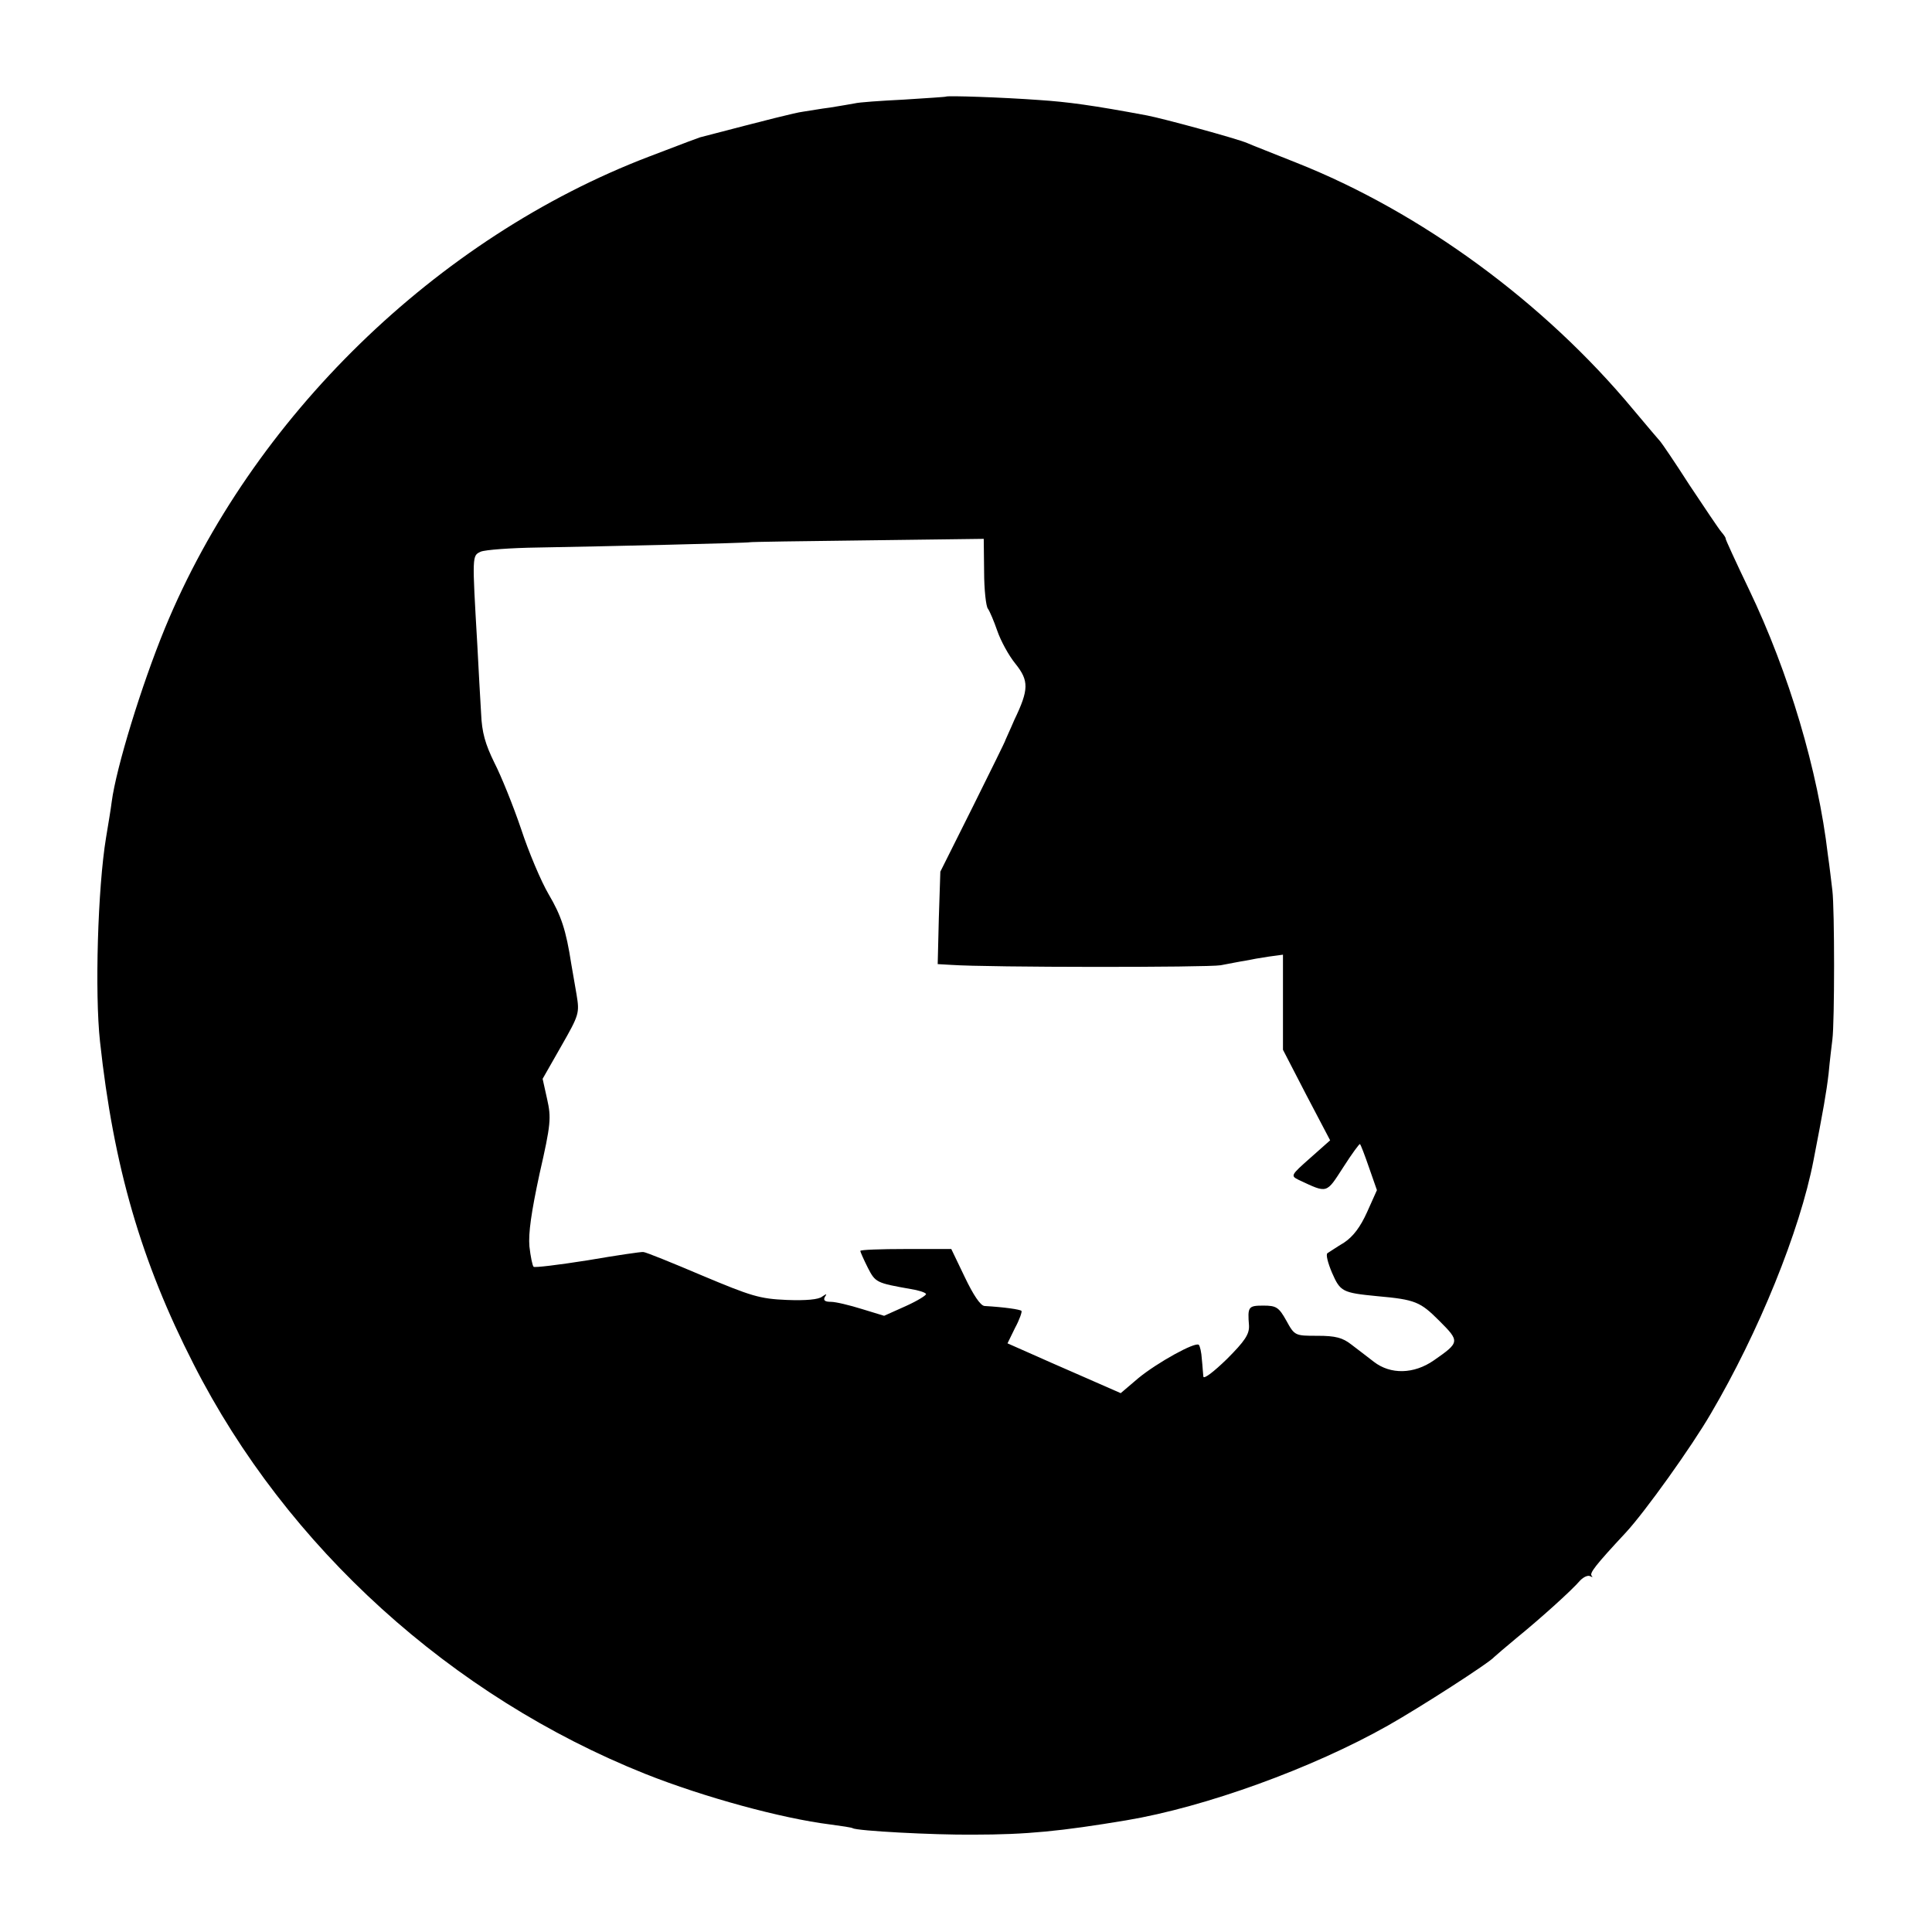
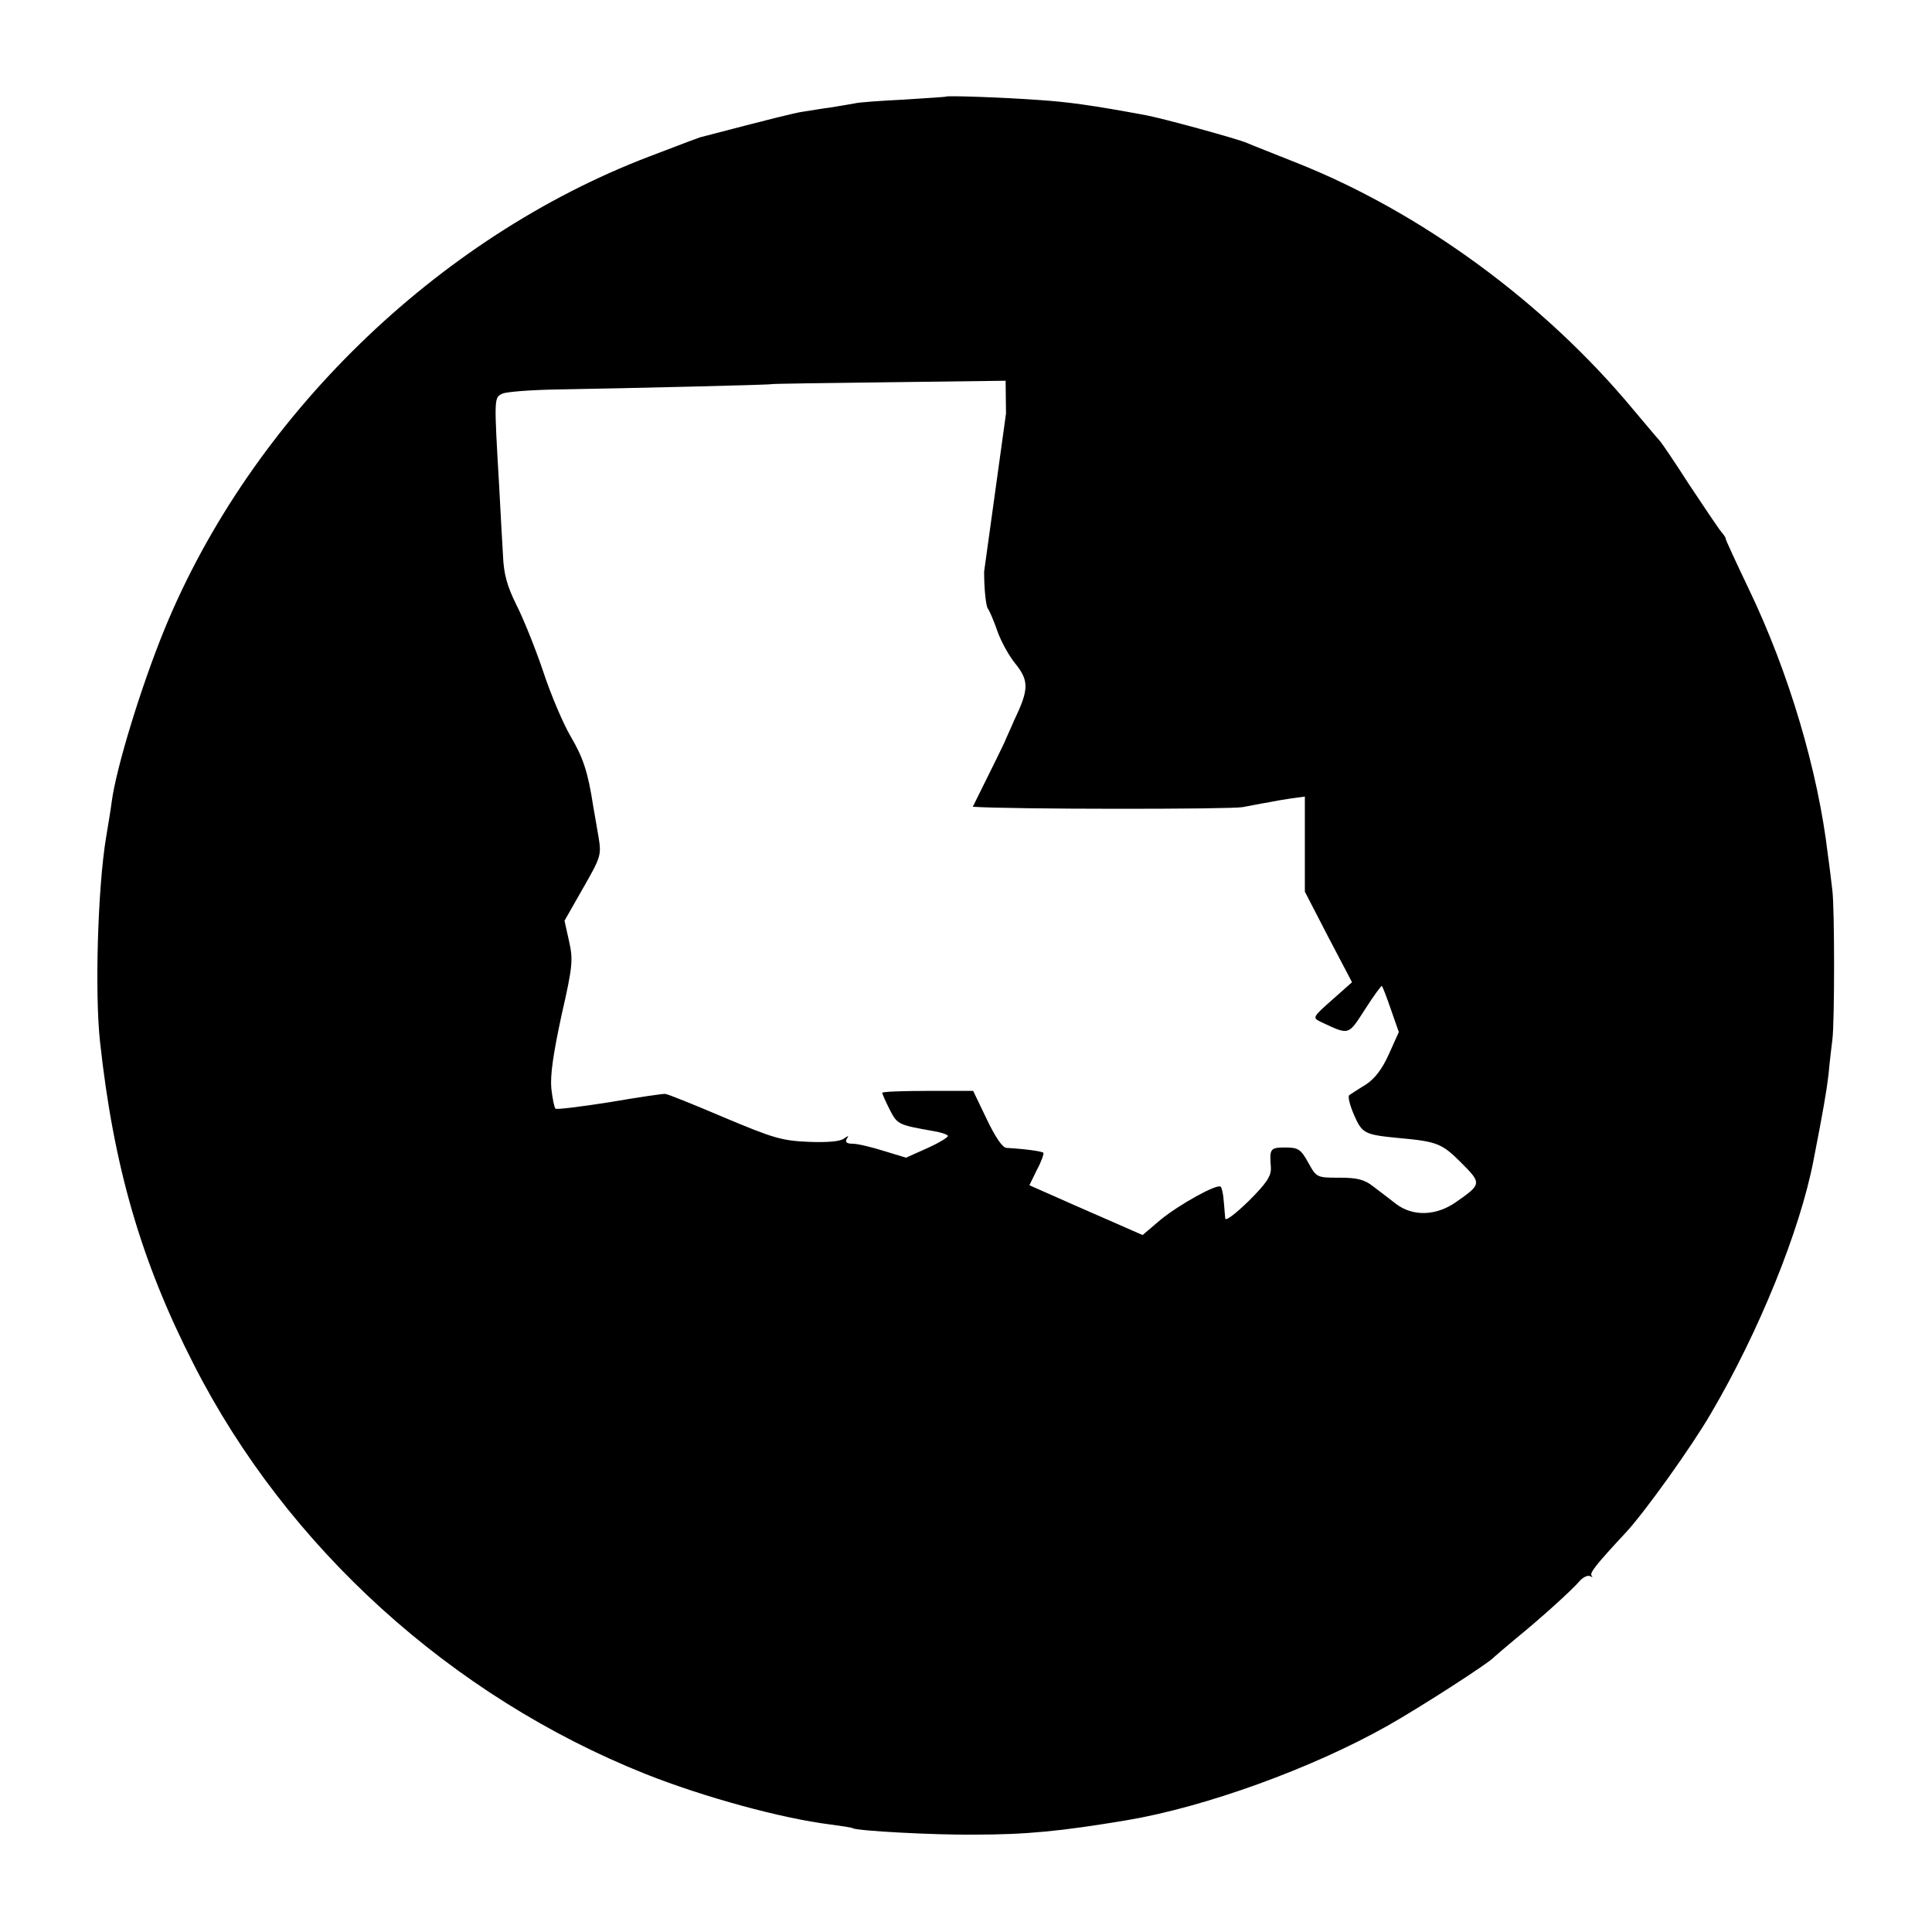
<svg xmlns="http://www.w3.org/2000/svg" version="1.0" width="512pt" height="512pt" viewBox="0 0 512 512" preserveAspectRatio="xMidYMid meet">
  <g transform="translate(0,512) scale(0.1,-0.1)" fill="#000000" stroke="none">
-     <path d="M2507 4864 c-1 -1 -51 -4 -112 -8 -60 -3 -119 -7 -130 -10 -11 -2 -40 -7 -65 -11 -25 -3 -57 -9 -72 -11 -22 -3 -85 -19 -273 -68 -5 -2 -19 -7 -30 -11 -11 -4 -58 -22 -105 -40 -563 -215 -1053 -692 -1283 -1250 -62 -151 -129 -369 -141 -460 -2 -17 -9 -59 -15 -95 -22 -133 -30 -412 -16 -540 36 -332 109 -583 248 -855 247 -486 684 -881 1197 -1086 156 -62 362 -118 490 -134 30 -4 57 -8 60 -10 11 -7 213 -18 319 -17 142 0 232 9 406 38 209 35 493 138 693 251 85 48 270 167 282 182 3 3 30 26 60 51 59 48 144 124 168 152 9 9 20 14 26 11 6 -3 8 -3 4 1 -6 7 9 27 91 115 50 54 174 227 225 315 126 214 236 484 272 671 26 134 34 179 40 230 3 33 8 74 10 90 6 47 6 345 0 395 -3 25 -8 68 -12 95 -26 222 -103 482 -209 703 -35 73 -63 134 -62 135 1 1 -4 9 -11 17 -7 8 -45 65 -85 125 -39 61 -74 112 -77 115 -3 3 -35 41 -72 85 -235 283 -562 523 -893 654 -60 24 -119 47 -130 52 -28 12 -223 65 -265 73 -144 27 -211 36 -287 41 -96 7 -242 12 -246 9z m101 -1259 c0 -47 5 -92 10 -98 5 -7 16 -33 25 -59 9 -26 30 -65 48 -87 36 -45 36 -68 -3 -149 -11 -26 -22 -49 -23 -52 0 -3 -40 -83 -87 -178 l-86 -172 -4 -123 -3 -122 35 -2 c99 -7 681 -7 715 -1 22 4 51 10 65 12 14 3 42 8 63 11 l37 5 0 -126 0 -126 62 -120 63 -120 -53 -47 c-52 -46 -52 -47 -30 -58 77 -36 72 -37 118 34 23 36 43 63 44 61 2 -1 13 -30 24 -62 l21 -60 -26 -58 c-18 -40 -37 -65 -61 -81 -20 -12 -39 -25 -44 -28 -5 -3 1 -26 12 -52 22 -50 27 -53 120 -62 101 -9 114 -15 164 -65 55 -55 55 -57 -14 -105 -53 -37 -115 -38 -159 -4 -17 13 -44 34 -60 46 -23 18 -42 23 -89 23 -60 0 -61 0 -83 40 -20 36 -27 40 -61 40 -40 0 -42 -3 -38 -53 1 -23 -11 -41 -59 -89 -34 -33 -61 -54 -62 -46 -1 7 -2 28 -4 46 -1 18 -5 35 -8 38 -9 9 -110 -47 -160 -88 l-47 -40 -98 43 c-53 23 -121 53 -150 66 l-52 23 20 41 c12 22 19 43 17 45 -4 4 -46 10 -98 13 -11 1 -30 30 -52 76 l-36 75 -121 0 c-66 0 -120 -2 -120 -5 0 -3 9 -23 20 -45 20 -39 23 -40 113 -56 20 -3 39 -9 41 -13 2 -3 -22 -18 -53 -32 l-58 -26 -59 18 c-32 10 -69 19 -82 19 -16 0 -21 4 -16 13 6 9 5 9 -7 1 -9 -8 -44 -11 -94 -9 -72 3 -94 10 -225 65 -80 34 -149 62 -155 62 -5 1 -72 -9 -148 -22 -76 -12 -141 -20 -143 -17 -3 3 -8 27 -11 54 -3 35 5 91 27 193 30 131 31 148 20 197 l-12 54 49 86 c48 84 49 88 41 137 -5 28 -11 65 -14 81 -14 91 -27 129 -60 185 -20 34 -53 112 -73 173 -21 62 -53 141 -71 176 -24 49 -33 80 -35 130 -2 36 -7 118 -10 181 -14 241 -14 237 9 248 12 5 80 10 151 11 177 3 559 12 562 14 1 1 140 3 310 5 l310 4 1 -87z" />
+     <path d="M2507 4864 c-1 -1 -51 -4 -112 -8 -60 -3 -119 -7 -130 -10 -11 -2 -40 -7 -65 -11 -25 -3 -57 -9 -72 -11 -22 -3 -85 -19 -273 -68 -5 -2 -19 -7 -30 -11 -11 -4 -58 -22 -105 -40 -563 -215 -1053 -692 -1283 -1250 -62 -151 -129 -369 -141 -460 -2 -17 -9 -59 -15 -95 -22 -133 -30 -412 -16 -540 36 -332 109 -583 248 -855 247 -486 684 -881 1197 -1086 156 -62 362 -118 490 -134 30 -4 57 -8 60 -10 11 -7 213 -18 319 -17 142 0 232 9 406 38 209 35 493 138 693 251 85 48 270 167 282 182 3 3 30 26 60 51 59 48 144 124 168 152 9 9 20 14 26 11 6 -3 8 -3 4 1 -6 7 9 27 91 115 50 54 174 227 225 315 126 214 236 484 272 671 26 134 34 179 40 230 3 33 8 74 10 90 6 47 6 345 0 395 -3 25 -8 68 -12 95 -26 222 -103 482 -209 703 -35 73 -63 134 -62 135 1 1 -4 9 -11 17 -7 8 -45 65 -85 125 -39 61 -74 112 -77 115 -3 3 -35 41 -72 85 -235 283 -562 523 -893 654 -60 24 -119 47 -130 52 -28 12 -223 65 -265 73 -144 27 -211 36 -287 41 -96 7 -242 12 -246 9z m101 -1259 c0 -47 5 -92 10 -98 5 -7 16 -33 25 -59 9 -26 30 -65 48 -87 36 -45 36 -68 -3 -149 -11 -26 -22 -49 -23 -52 0 -3 -40 -83 -87 -178 c99 -7 681 -7 715 -1 22 4 51 10 65 12 14 3 42 8 63 11 l37 5 0 -126 0 -126 62 -120 63 -120 -53 -47 c-52 -46 -52 -47 -30 -58 77 -36 72 -37 118 34 23 36 43 63 44 61 2 -1 13 -30 24 -62 l21 -60 -26 -58 c-18 -40 -37 -65 -61 -81 -20 -12 -39 -25 -44 -28 -5 -3 1 -26 12 -52 22 -50 27 -53 120 -62 101 -9 114 -15 164 -65 55 -55 55 -57 -14 -105 -53 -37 -115 -38 -159 -4 -17 13 -44 34 -60 46 -23 18 -42 23 -89 23 -60 0 -61 0 -83 40 -20 36 -27 40 -61 40 -40 0 -42 -3 -38 -53 1 -23 -11 -41 -59 -89 -34 -33 -61 -54 -62 -46 -1 7 -2 28 -4 46 -1 18 -5 35 -8 38 -9 9 -110 -47 -160 -88 l-47 -40 -98 43 c-53 23 -121 53 -150 66 l-52 23 20 41 c12 22 19 43 17 45 -4 4 -46 10 -98 13 -11 1 -30 30 -52 76 l-36 75 -121 0 c-66 0 -120 -2 -120 -5 0 -3 9 -23 20 -45 20 -39 23 -40 113 -56 20 -3 39 -9 41 -13 2 -3 -22 -18 -53 -32 l-58 -26 -59 18 c-32 10 -69 19 -82 19 -16 0 -21 4 -16 13 6 9 5 9 -7 1 -9 -8 -44 -11 -94 -9 -72 3 -94 10 -225 65 -80 34 -149 62 -155 62 -5 1 -72 -9 -148 -22 -76 -12 -141 -20 -143 -17 -3 3 -8 27 -11 54 -3 35 5 91 27 193 30 131 31 148 20 197 l-12 54 49 86 c48 84 49 88 41 137 -5 28 -11 65 -14 81 -14 91 -27 129 -60 185 -20 34 -53 112 -73 173 -21 62 -53 141 -71 176 -24 49 -33 80 -35 130 -2 36 -7 118 -10 181 -14 241 -14 237 9 248 12 5 80 10 151 11 177 3 559 12 562 14 1 1 140 3 310 5 l310 4 1 -87z" />
  </g>
</svg>